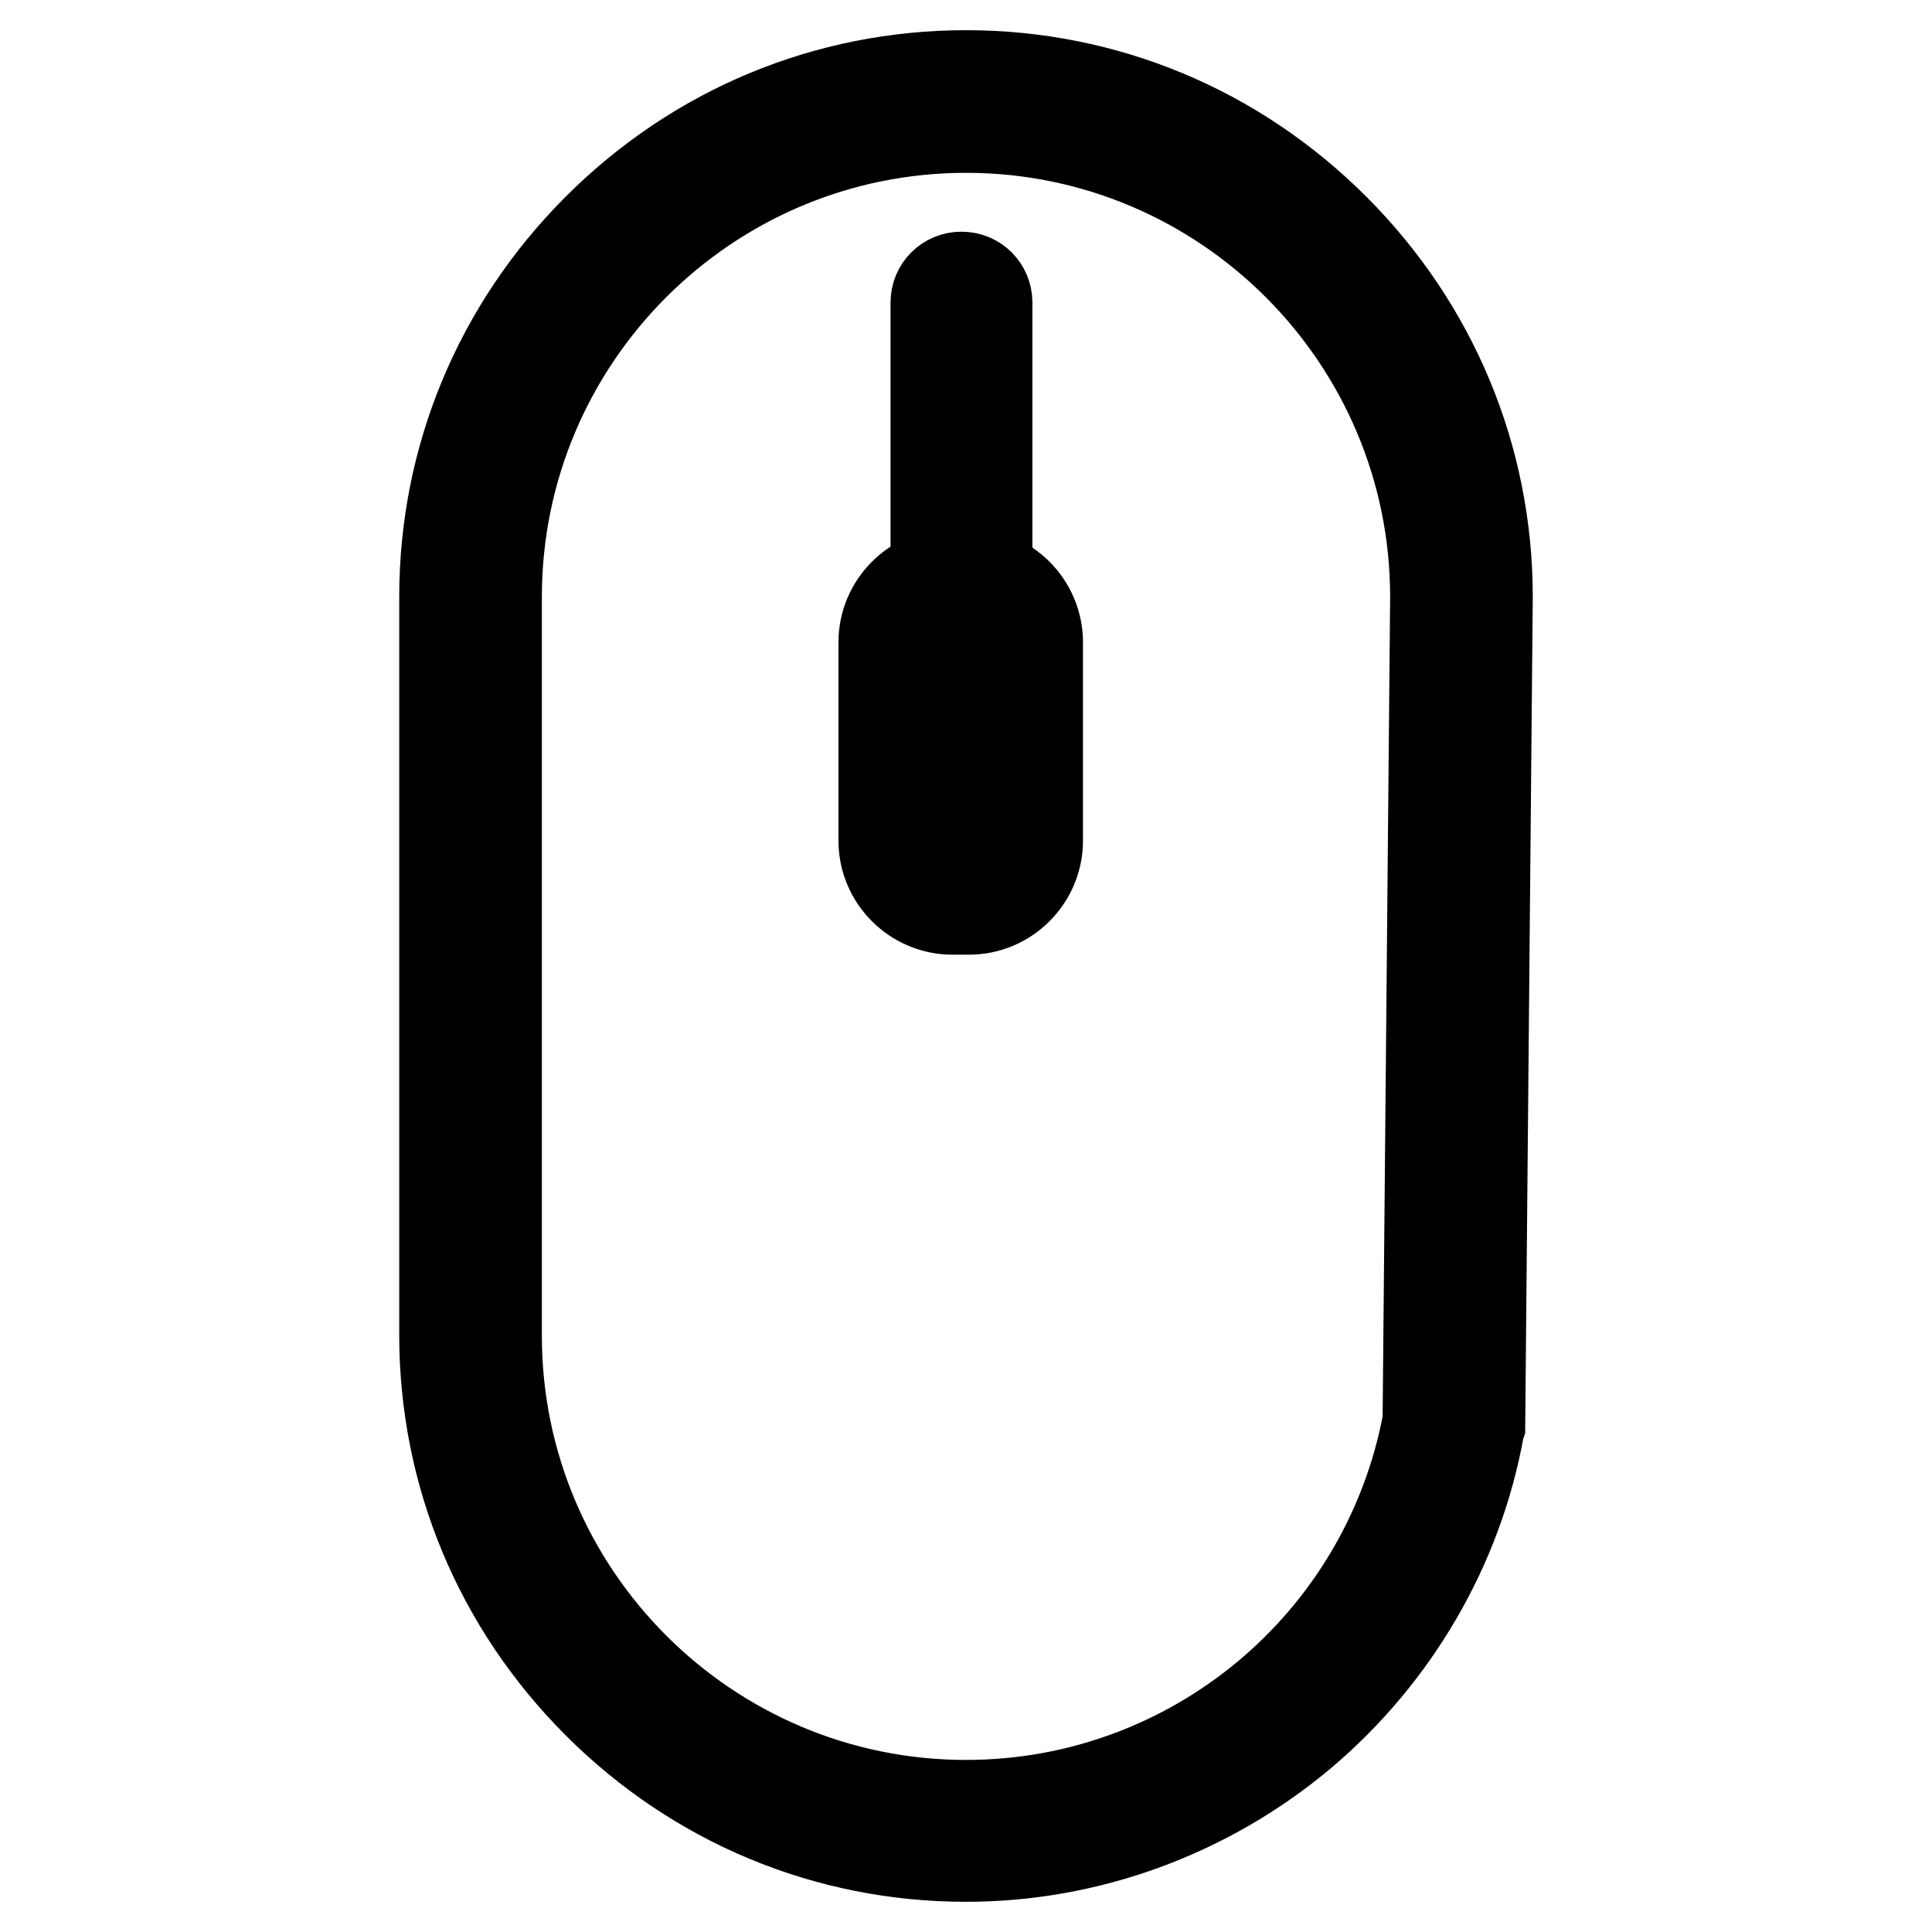
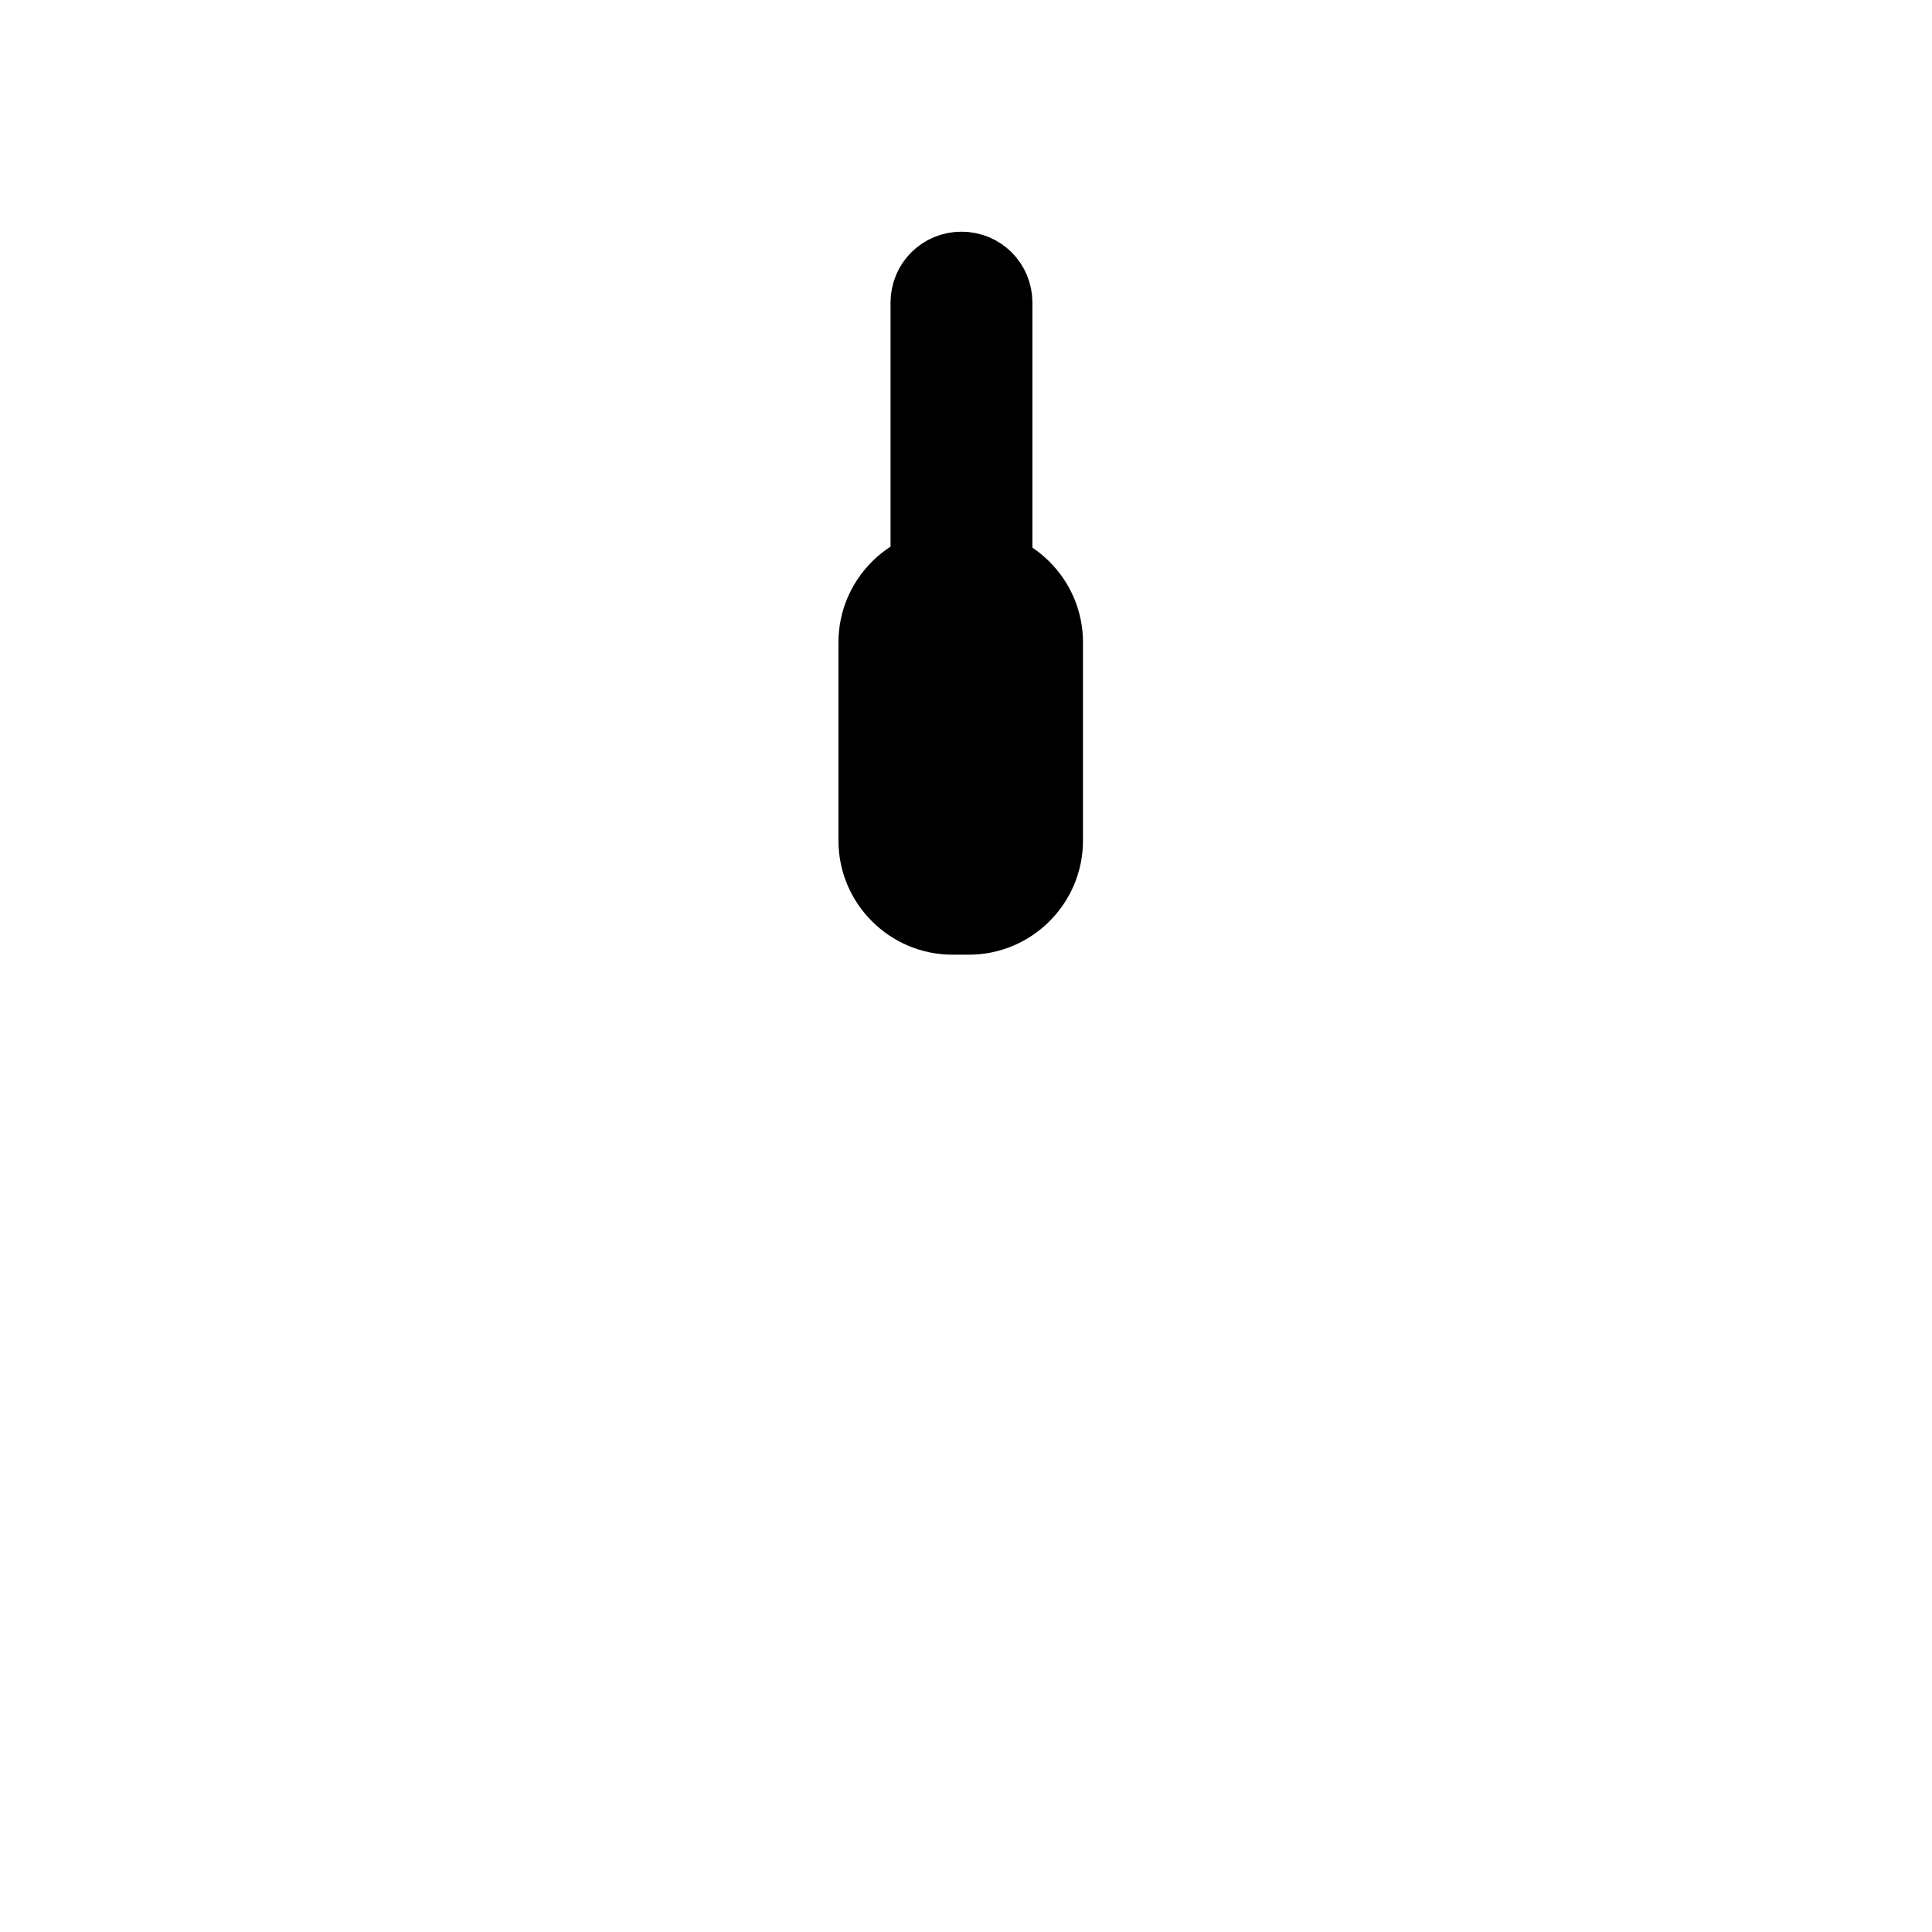
<svg xmlns="http://www.w3.org/2000/svg" version="1.1" x="0px" y="0px" viewBox="0 0 256 256" enable-background="new 0 0 256 256" xml:space="preserve">
  <g>
-     <path stroke-width="12" fill-opacity="0" stroke="#000000" d="M128,246c-18.4,0-35.7-7.2-48.8-20.3c-13.1-13.1-20.3-30.4-20.3-48.8V79.1c0-18.4,7.2-35.7,20.3-48.8 C92.3,17.2,109.6,10,128,10c18.4,0,35.7,7.2,48.8,20.3c13.1,13.1,20.3,30.4,20.3,48.8l-1,109.8l-0.1,0.3 c-2.8,15.7-11.2,30.1-23.5,40.5C160,240.2,144.2,246,128,246z M128,16.9c-34.3,0-62.2,27.9-62.2,62.2v97.9 c0,34.3,27.9,62.2,62.2,62.2c30,0,55.7-21.4,61.2-50.9l1-109.2C190.2,44.8,162.3,16.9,128,16.9L128,16.9z" />
    <path stroke-width="12" fill-opacity="0" stroke="#000000" d="M127.4,81c-1.9,0-3.4-1.5-3.4-3.4V40.1c0-1.9,1.5-3.4,3.4-3.4c1.9,0,3.4,1.5,3.4,3.4v37.5 C130.8,79.5,129.3,81,127.4,81L127.4,81z" />
    <path stroke-width="12" fill-opacity="0" stroke="#000000" d="M128.4,120.5h-2.2c-5,0-9.1-4.1-9.1-9.1V85.1c0-5,4.1-9.1,9.1-9.1h2.2c5,0,9.1,4.1,9.1,9.1v26.3 C137.5,116.4,133.4,120.5,128.4,120.5z M126.2,81.1c-2.2,0-4,1.8-4,4v26.3c0,2.2,1.8,4,4,4h2.2c2.2,0,4-1.8,4-4V85.1 c0-2.2-1.8-4-4-4H126.2z" />
    <path stroke-width="12" fill-opacity="0" stroke="#000000" d="M121.7,83.3h11.3v2.1h-11.3V83.3z M121.7,87.9h11.3V90h-11.3V87.9z M121.7,92.6h11.3v2.1h-11.3V92.6z  M121.7,97.2h11.3v2.1h-11.3V97.2z M121.7,101.8h11.3v2.1h-11.3V101.8z M121.7,106.4h11.3v2.1h-11.3V106.4z M121.7,111.1h11.3v2.1 h-11.3V111.1z" />
  </g>
</svg>